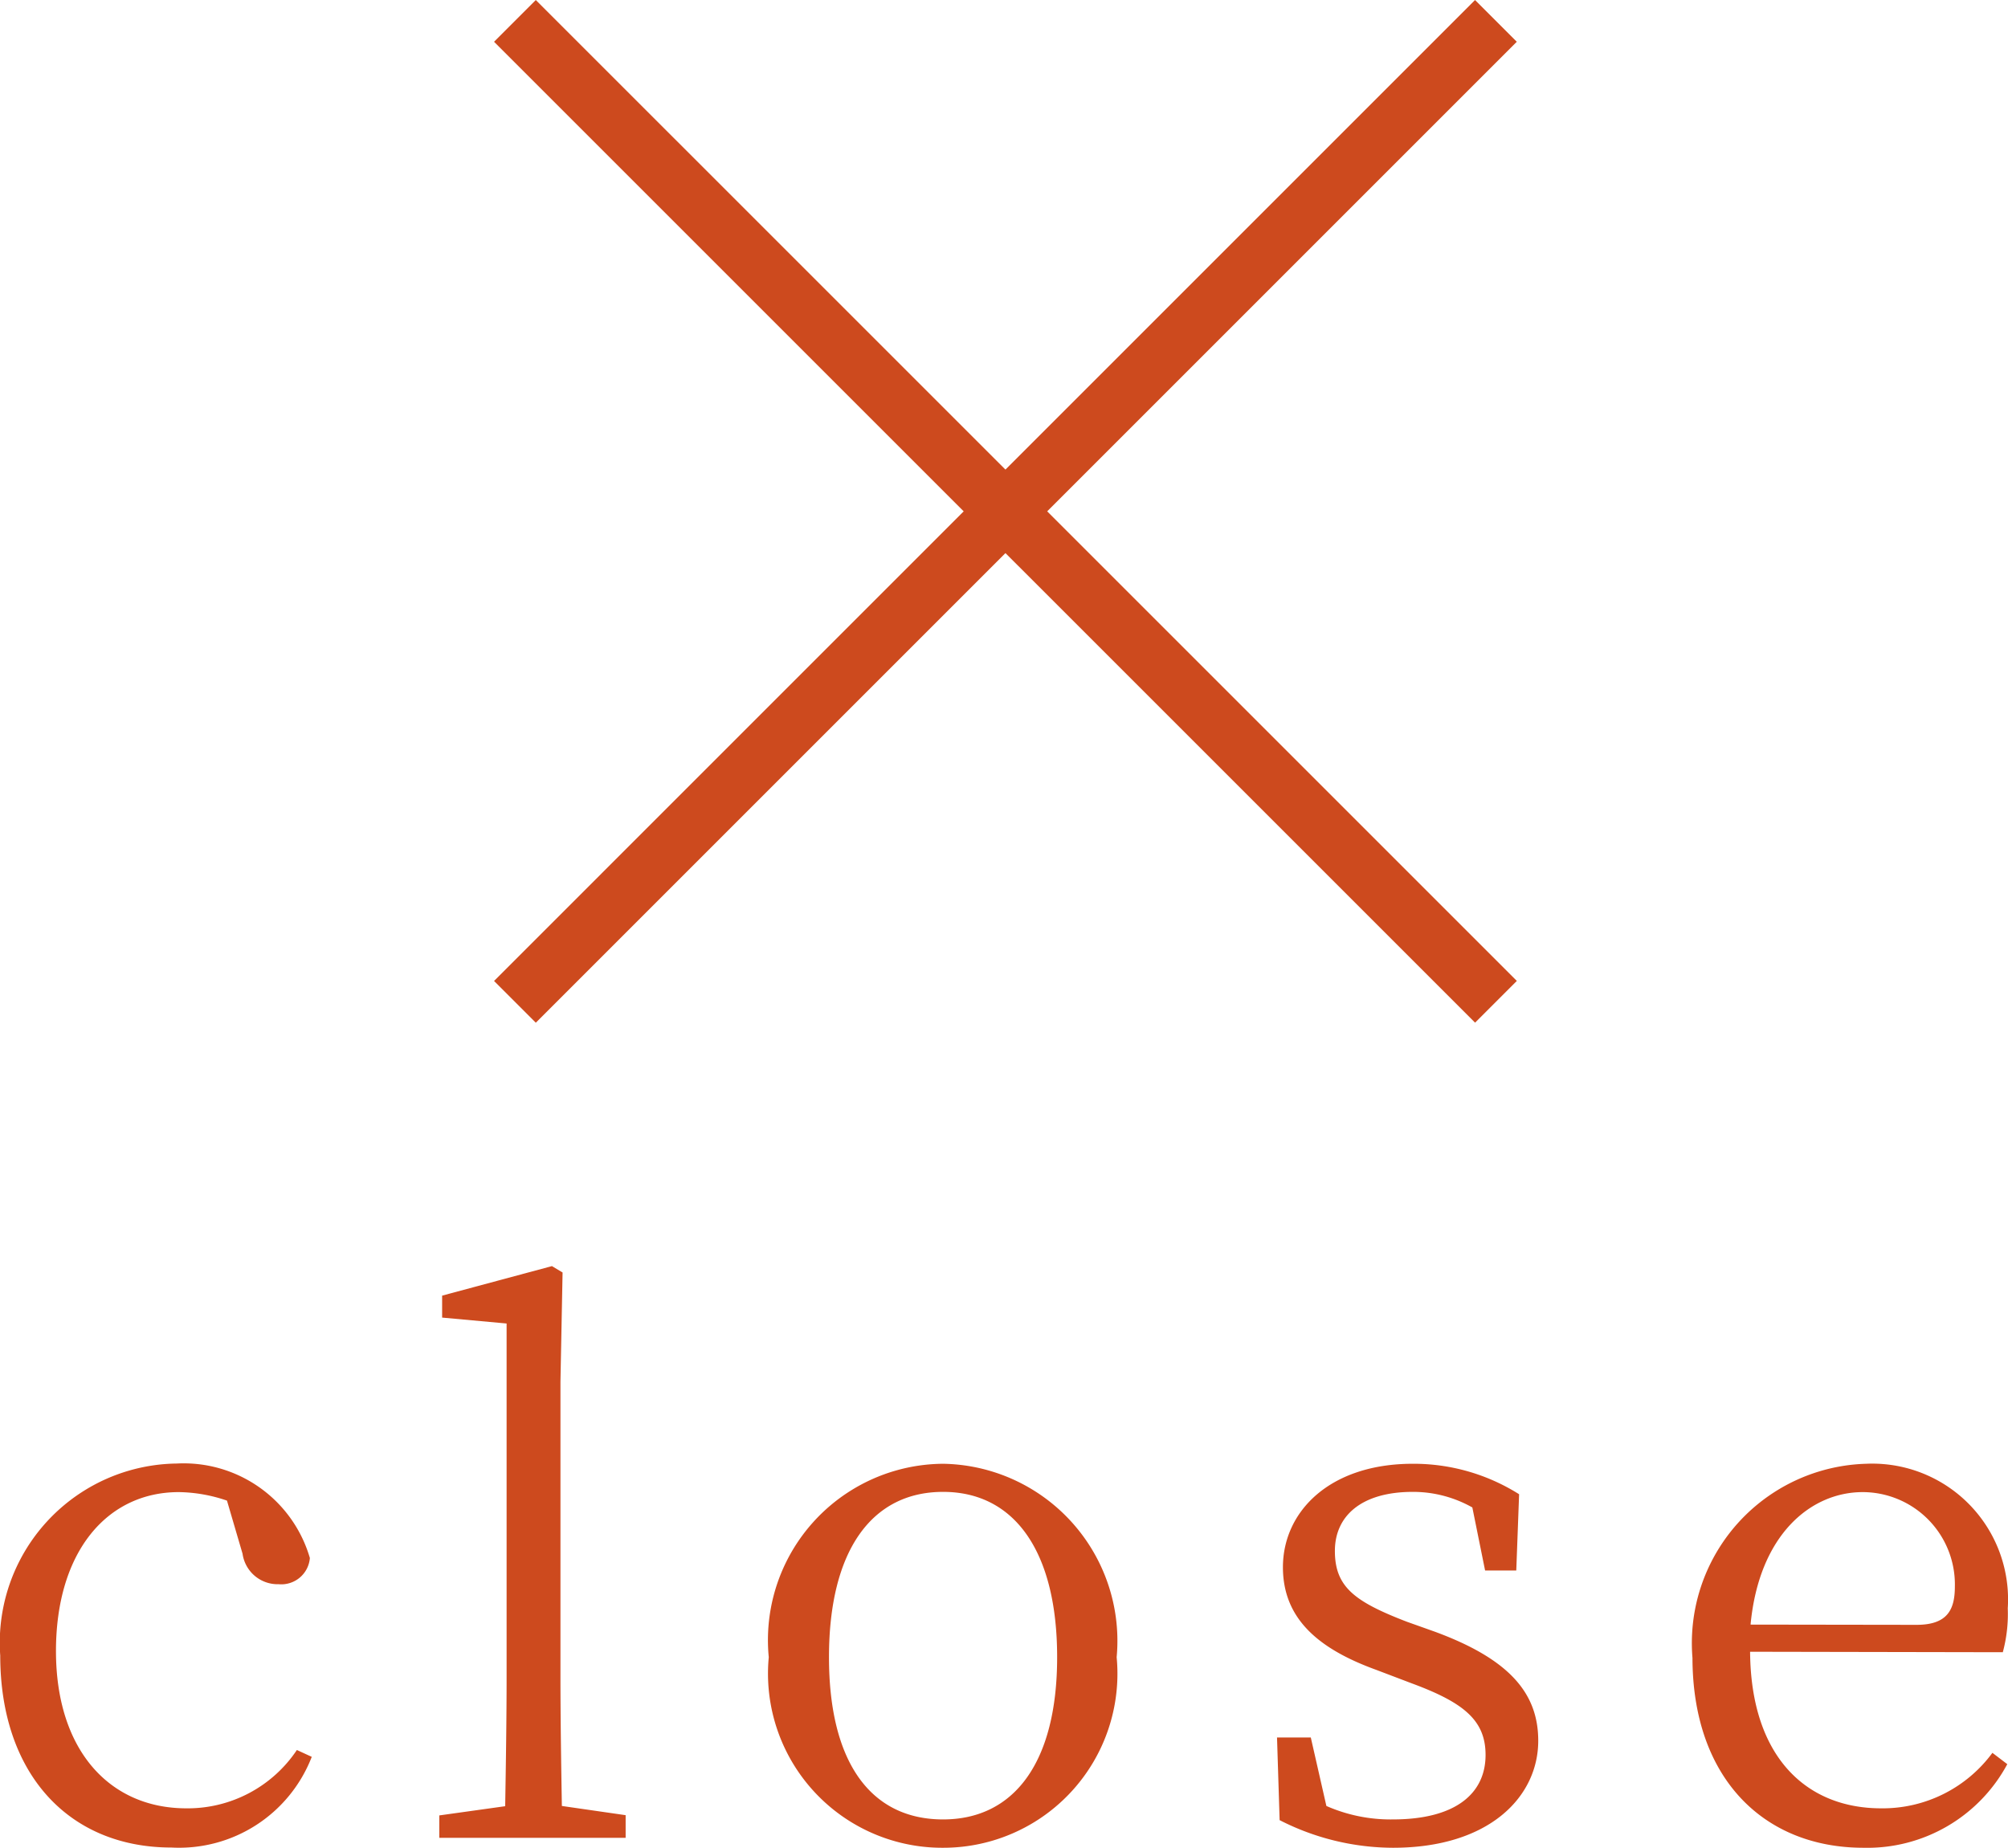
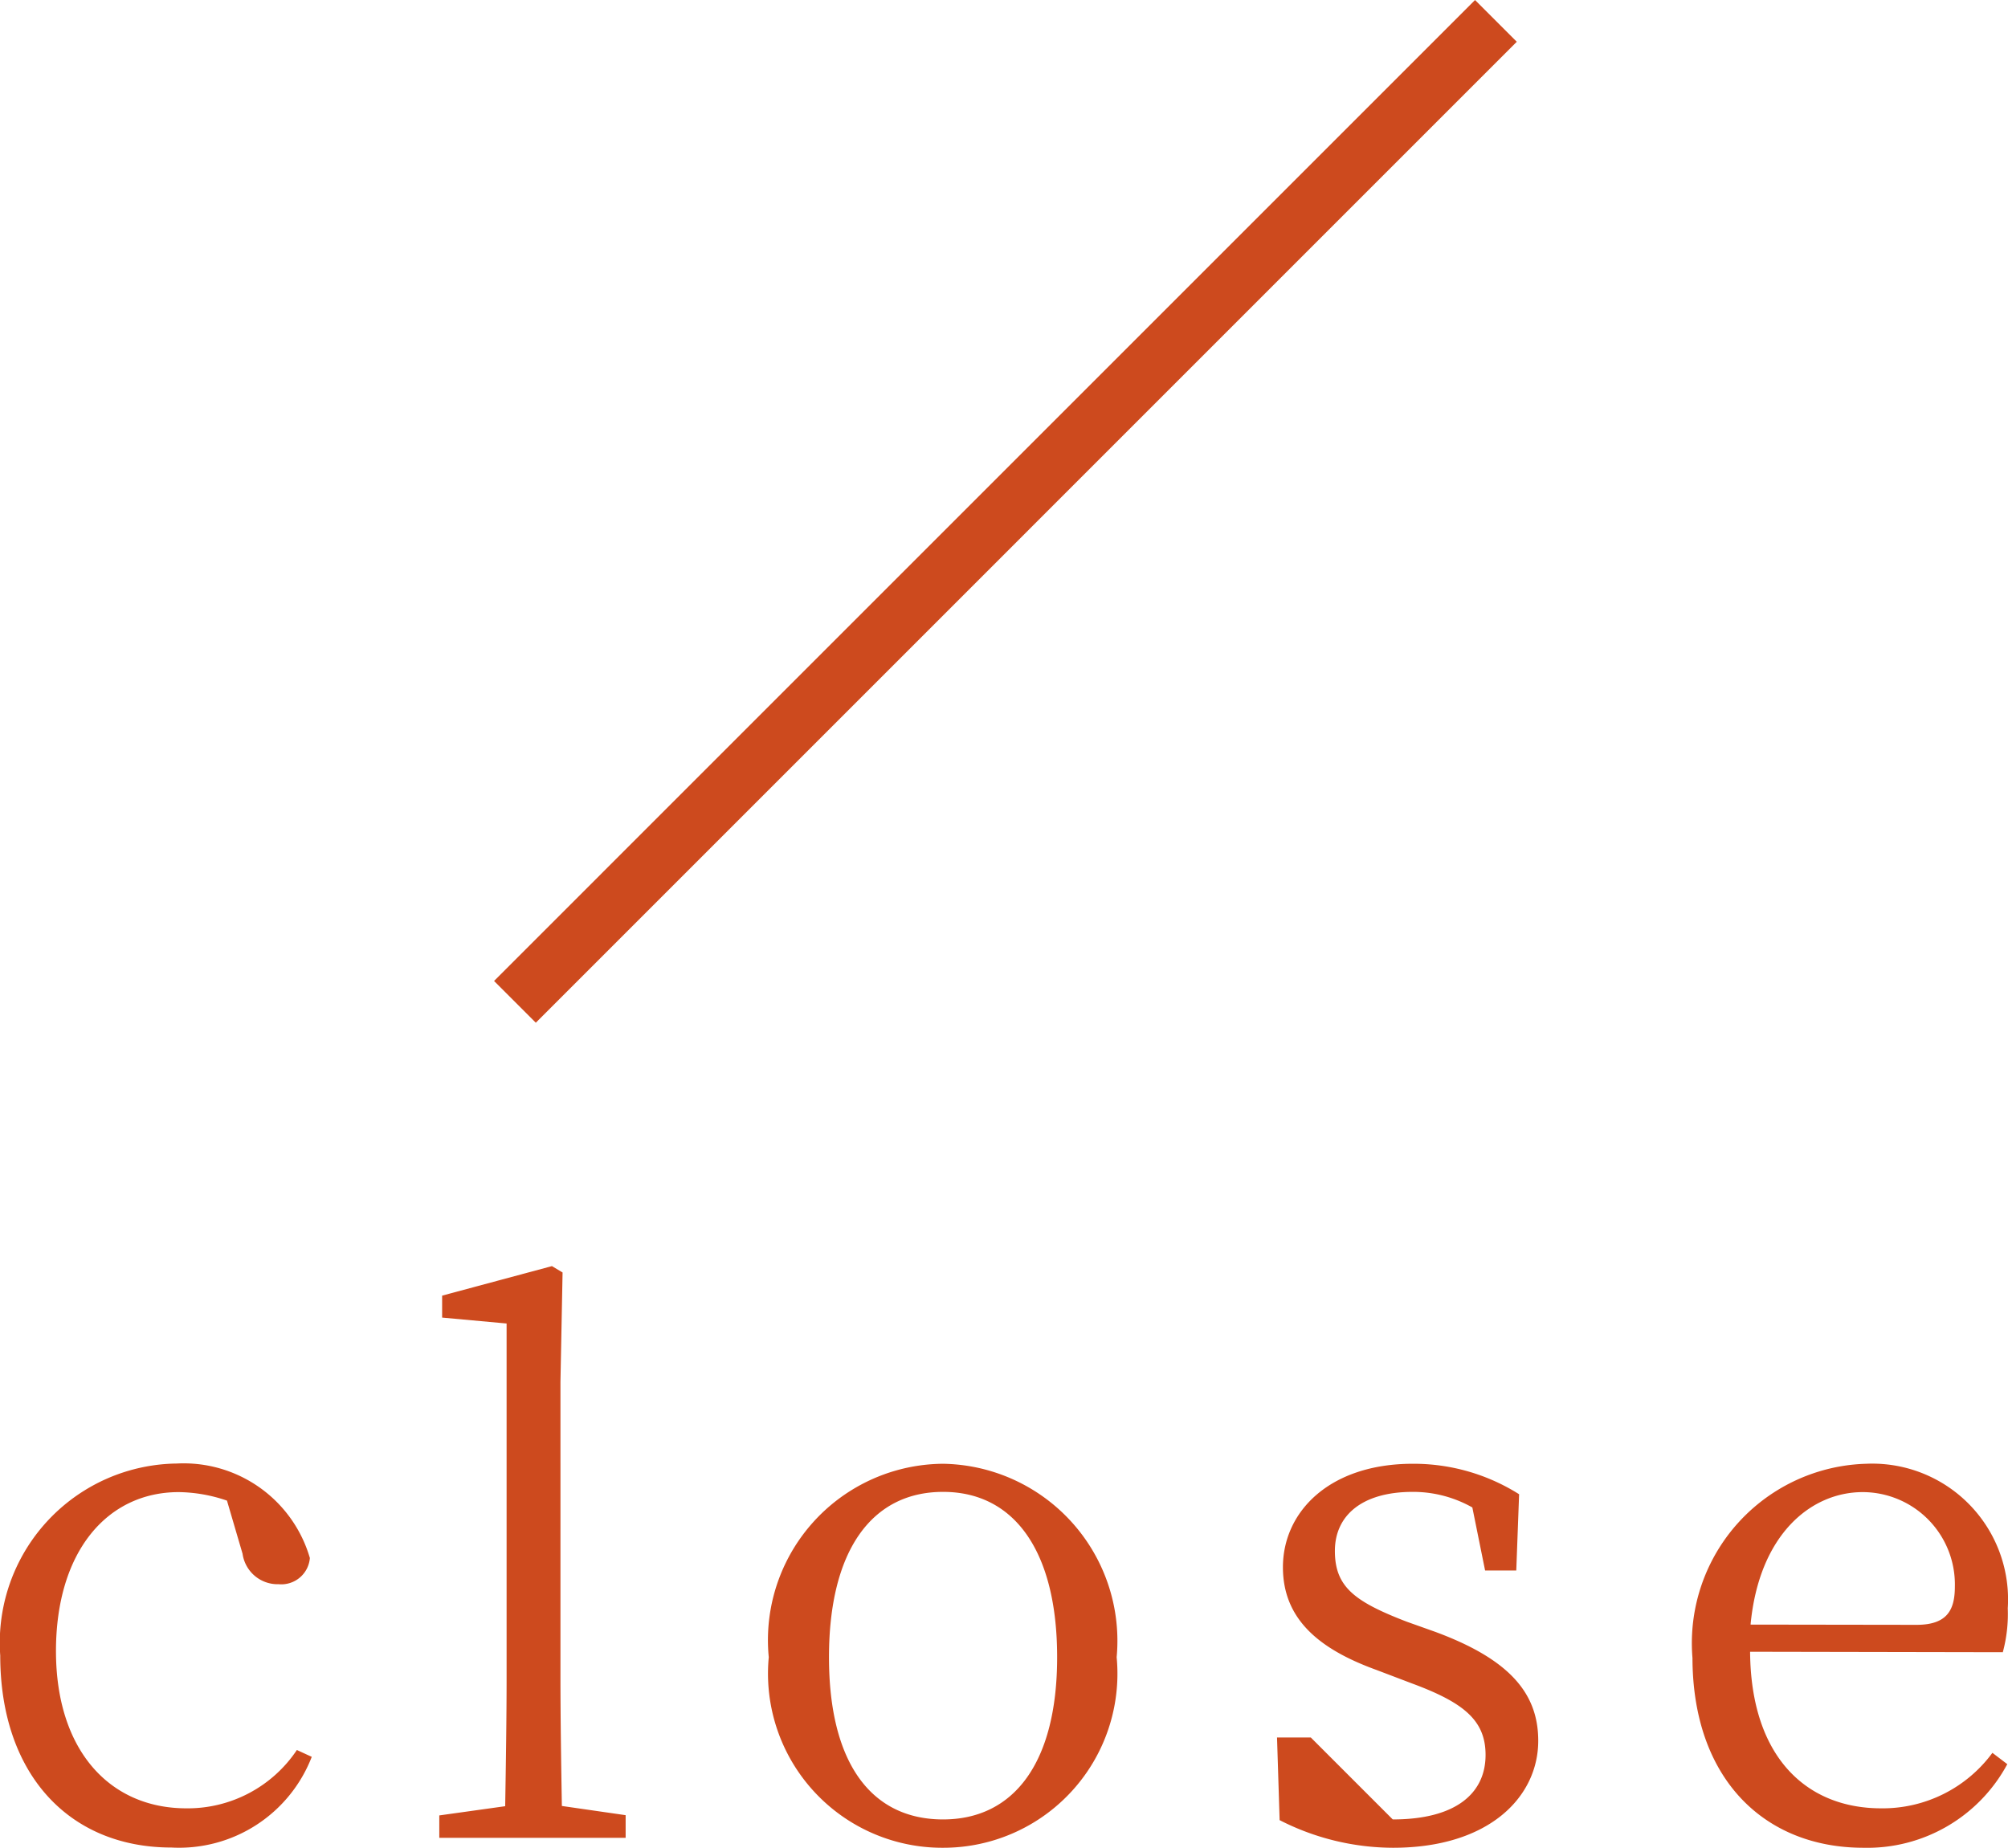
<svg xmlns="http://www.w3.org/2000/svg" width="34.008" height="31.297" viewBox="0 0 34.008 31.297">
  <g id="グループ_203" data-name="グループ 203" transform="translate(-682.972 -4702.871)">
    <g id="グループ_202" data-name="グループ 202" transform="translate(277.521 23173)">
      <path id="パス_362" data-name="パス 362" d="M414.172-18453.16l16.614-16.615" fill="none" stroke="#cd4a1e" stroke-width="1" />
-       <path id="パス_363" data-name="パス 363" d="M414.172-18453.16l16.614-16.615" transform="translate(-18038.988 -18883.947) rotate(90)" fill="none" stroke="#cd4a1e" stroke-width="1" />
    </g>
-     <path id="パス_830" data-name="パス 830" d="M-12-1.488A2.223,2.223,0,0,1-13.872-.5c-1.3,0-2.208-.984-2.208-2.664S-15.216-5.856-14-5.856a2.6,2.6,0,0,1,.816.144l.264.9a.6.6,0,0,0,.612.516.485.485,0,0,0,.528-.444,2.226,2.226,0,0,0-2.256-1.6,3.035,3.035,0,0,0-2.988,3.252c0,1.992,1.152,3.252,2.9,3.252a2.409,2.409,0,0,0,2.376-1.536Zm4.488.948c-.012-.708-.024-1.488-.024-2.2V-7.728L-7.5-9.576l-.18-.108-1.86.5v.372l1.092.1v5.976c0,.708-.012,1.488-.024,2.2l-1.116.156V0h3.156V-.384Zm6.456.708A2.949,2.949,0,0,0,1.884-3.06a3,3,0,0,0-2.94-3.276A2.987,2.987,0,0,0-4.008-3.06,2.951,2.951,0,0,0-1.056.168Zm0-.48c-1.212,0-1.932-.948-1.932-2.748s.72-2.8,1.932-2.8S.876-4.848.876-3.06.144-.312-1.056-.312ZM6.8-3.66C5.916-4,5.58-4.248,5.58-4.86c0-.588.444-1,1.32-1a2.042,2.042,0,0,1,1.008.264l.216,1.068h.528L8.7-5.82a3.349,3.349,0,0,0-1.8-.516c-1.416,0-2.2.816-2.2,1.752,0,.888.624,1.392,1.584,1.74l.6.228c.876.324,1.248.624,1.248,1.212,0,.648-.5,1.092-1.572,1.092A2.7,2.7,0,0,1,5.436-.54L5.172-1.7H4.6L4.644-.3a4.239,4.239,0,0,0,1.92.468C8.2.168,9.024-.7,9.024-1.644c0-.8-.48-1.38-1.752-1.848Zm5.82.048c.144-1.524,1.02-2.244,1.9-2.244a1.564,1.564,0,0,1,1.56,1.6c0,.384-.12.648-.648.648Zm4.272.468a2.486,2.486,0,0,0,.084-.744,2.3,2.3,0,0,0-2.4-2.448,3.039,3.039,0,0,0-2.94,3.288C11.64-1,12.852.168,14.532.168a2.692,2.692,0,0,0,2.436-1.416l-.252-.192A2.307,2.307,0,0,1,14.832-.5c-1.272,0-2.208-.876-2.22-2.652Z" transform="translate(700 4734)" fill="#cd4a1e" />
+     <path id="パス_830" data-name="パス 830" d="M-12-1.488A2.223,2.223,0,0,1-13.872-.5c-1.3,0-2.208-.984-2.208-2.664S-15.216-5.856-14-5.856a2.6,2.6,0,0,1,.816.144l.264.9a.6.6,0,0,0,.612.516.485.485,0,0,0,.528-.444,2.226,2.226,0,0,0-2.256-1.6,3.035,3.035,0,0,0-2.988,3.252c0,1.992,1.152,3.252,2.9,3.252a2.409,2.409,0,0,0,2.376-1.536Zm4.488.948c-.012-.708-.024-1.488-.024-2.2V-7.728L-7.5-9.576l-.18-.108-1.86.5v.372l1.092.1v5.976c0,.708-.012,1.488-.024,2.2l-1.116.156V0h3.156V-.384Zm6.456.708A2.949,2.949,0,0,0,1.884-3.06a3,3,0,0,0-2.94-3.276A2.987,2.987,0,0,0-4.008-3.06,2.951,2.951,0,0,0-1.056.168Zm0-.48c-1.212,0-1.932-.948-1.932-2.748s.72-2.8,1.932-2.8S.876-4.848.876-3.06.144-.312-1.056-.312ZM6.8-3.66C5.916-4,5.58-4.248,5.58-4.86c0-.588.444-1,1.32-1a2.042,2.042,0,0,1,1.008.264l.216,1.068h.528L8.7-5.82a3.349,3.349,0,0,0-1.8-.516c-1.416,0-2.2.816-2.2,1.752,0,.888.624,1.392,1.584,1.74l.6.228c.876.324,1.248.624,1.248,1.212,0,.648-.5,1.092-1.572,1.092L5.172-1.7H4.6L4.644-.3a4.239,4.239,0,0,0,1.92.468C8.2.168,9.024-.7,9.024-1.644c0-.8-.48-1.38-1.752-1.848Zm5.82.048c.144-1.524,1.02-2.244,1.9-2.244a1.564,1.564,0,0,1,1.56,1.6c0,.384-.12.648-.648.648Zm4.272.468a2.486,2.486,0,0,0,.084-.744,2.3,2.3,0,0,0-2.4-2.448,3.039,3.039,0,0,0-2.94,3.288C11.64-1,12.852.168,14.532.168a2.692,2.692,0,0,0,2.436-1.416l-.252-.192A2.307,2.307,0,0,1,14.832-.5c-1.272,0-2.208-.876-2.22-2.652Z" transform="translate(700 4734)" fill="#cd4a1e" />
  </g>
</svg>